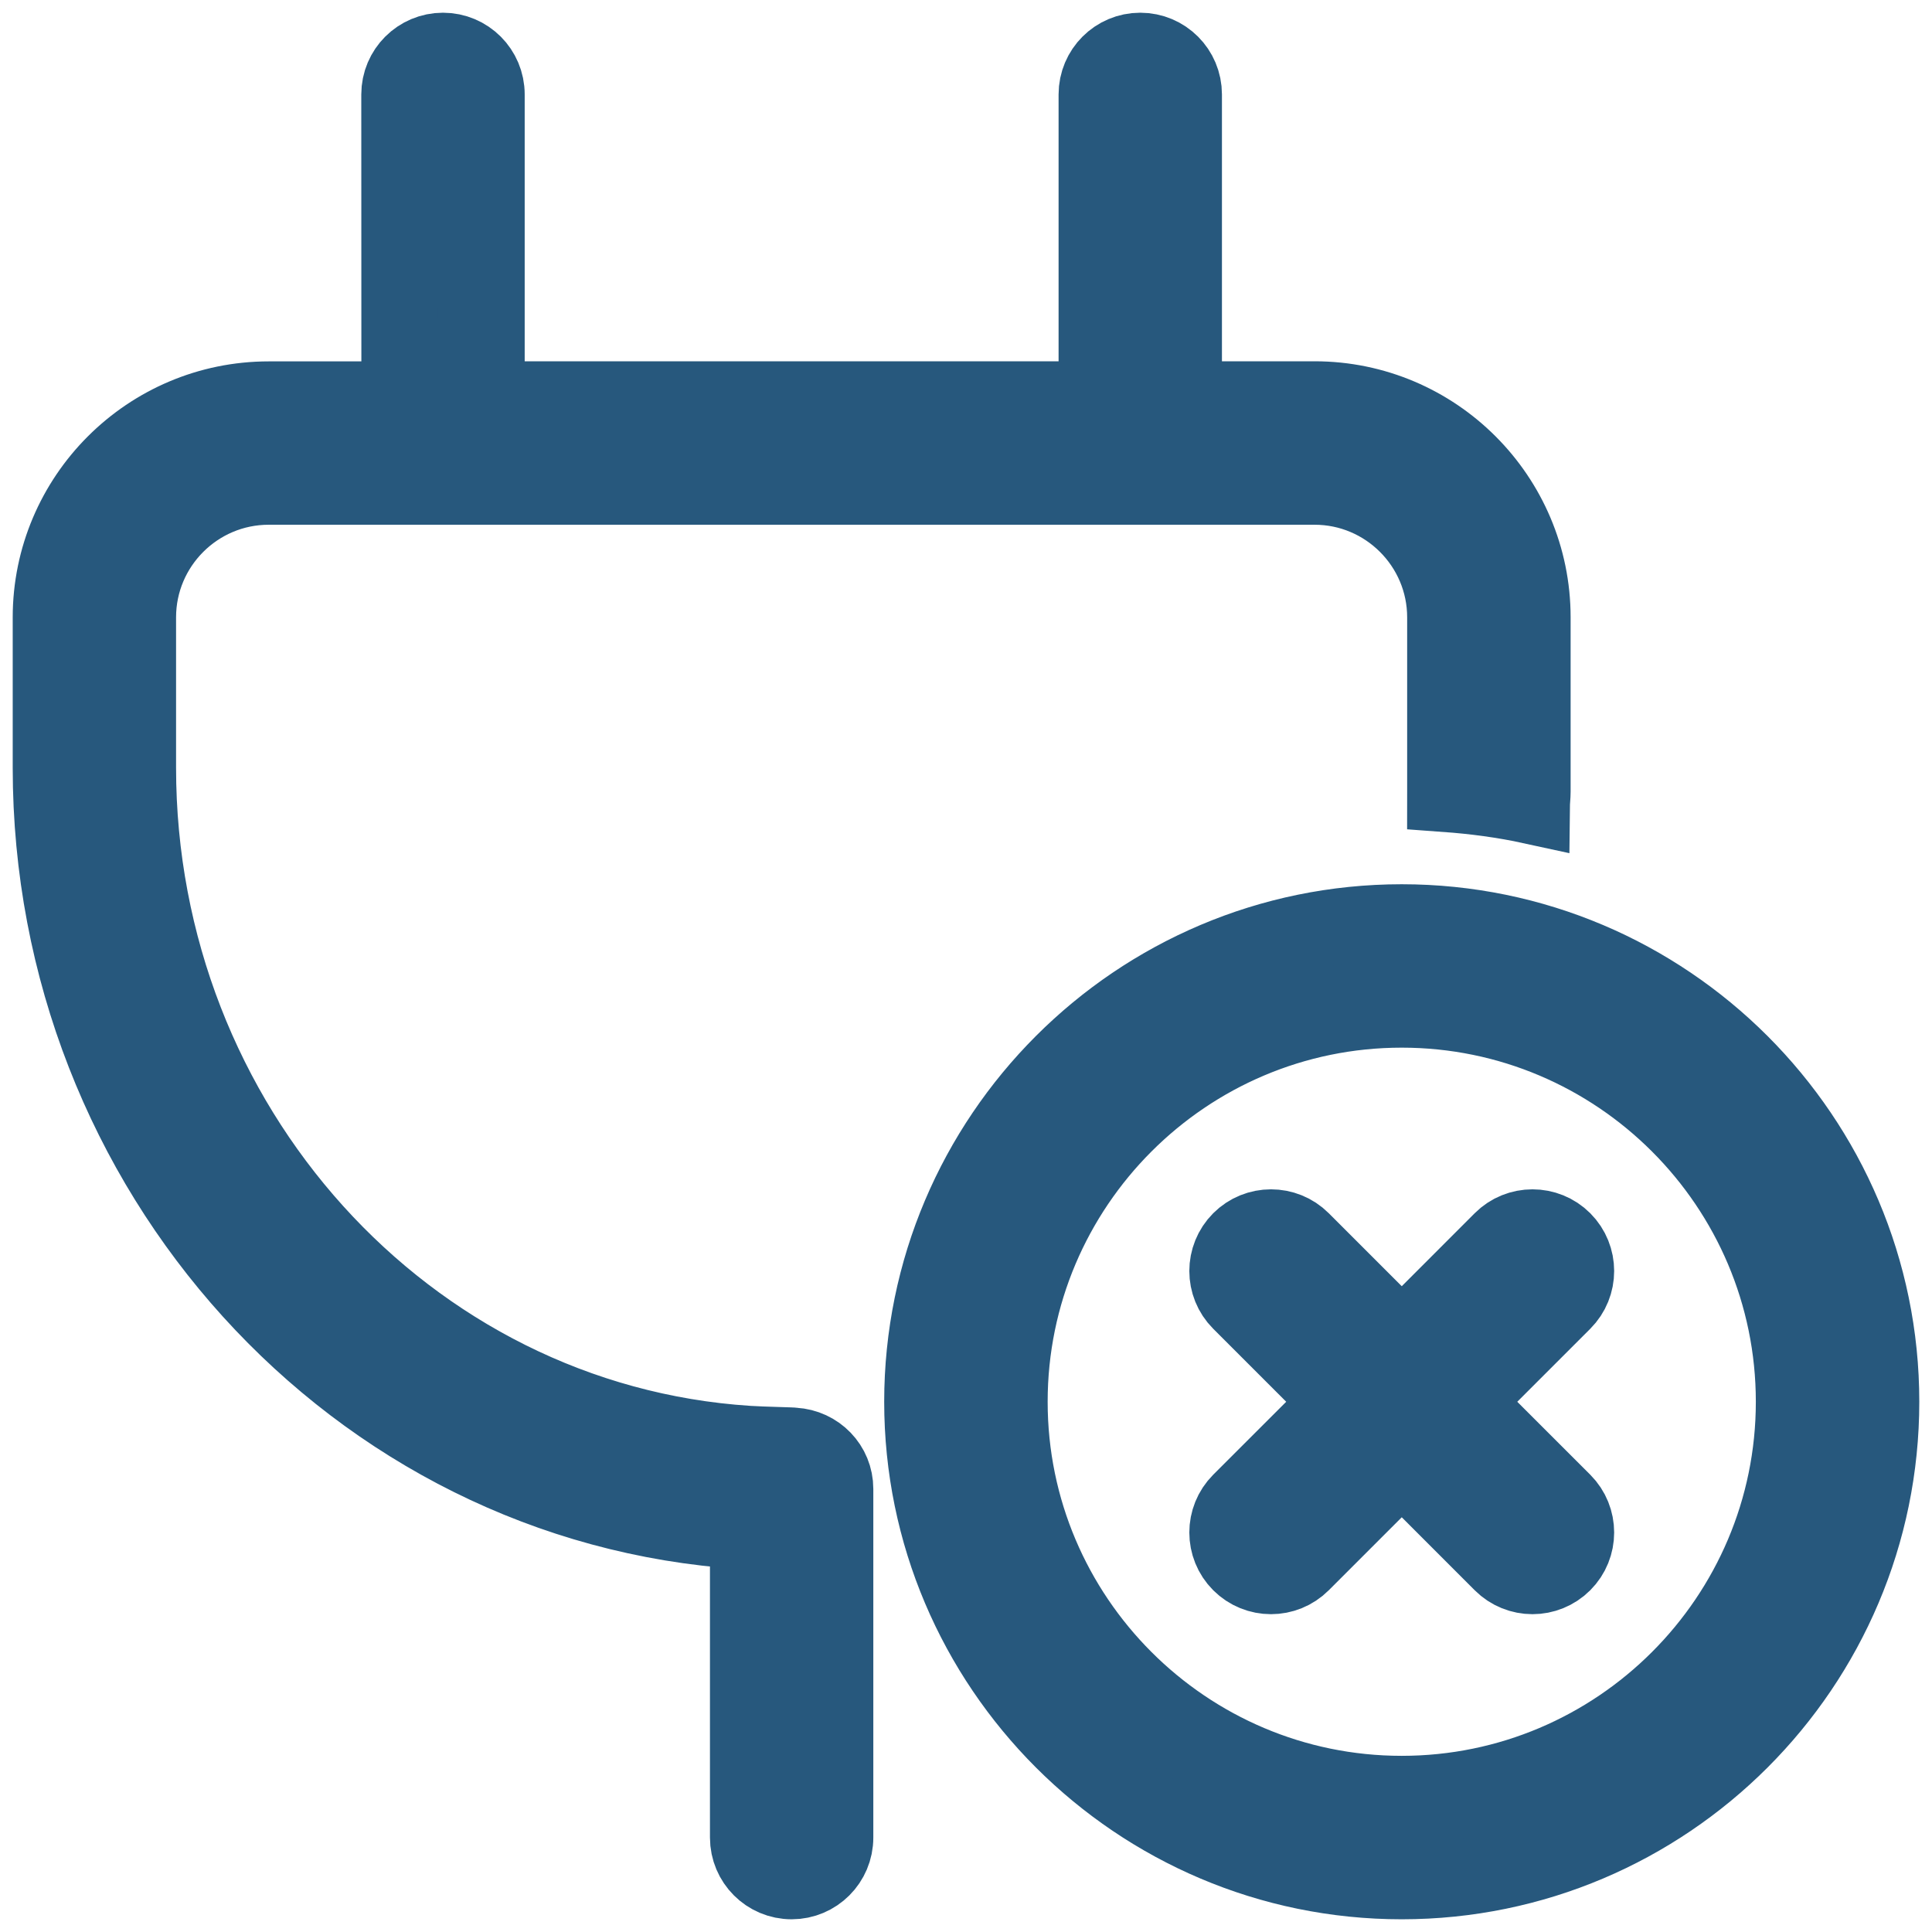
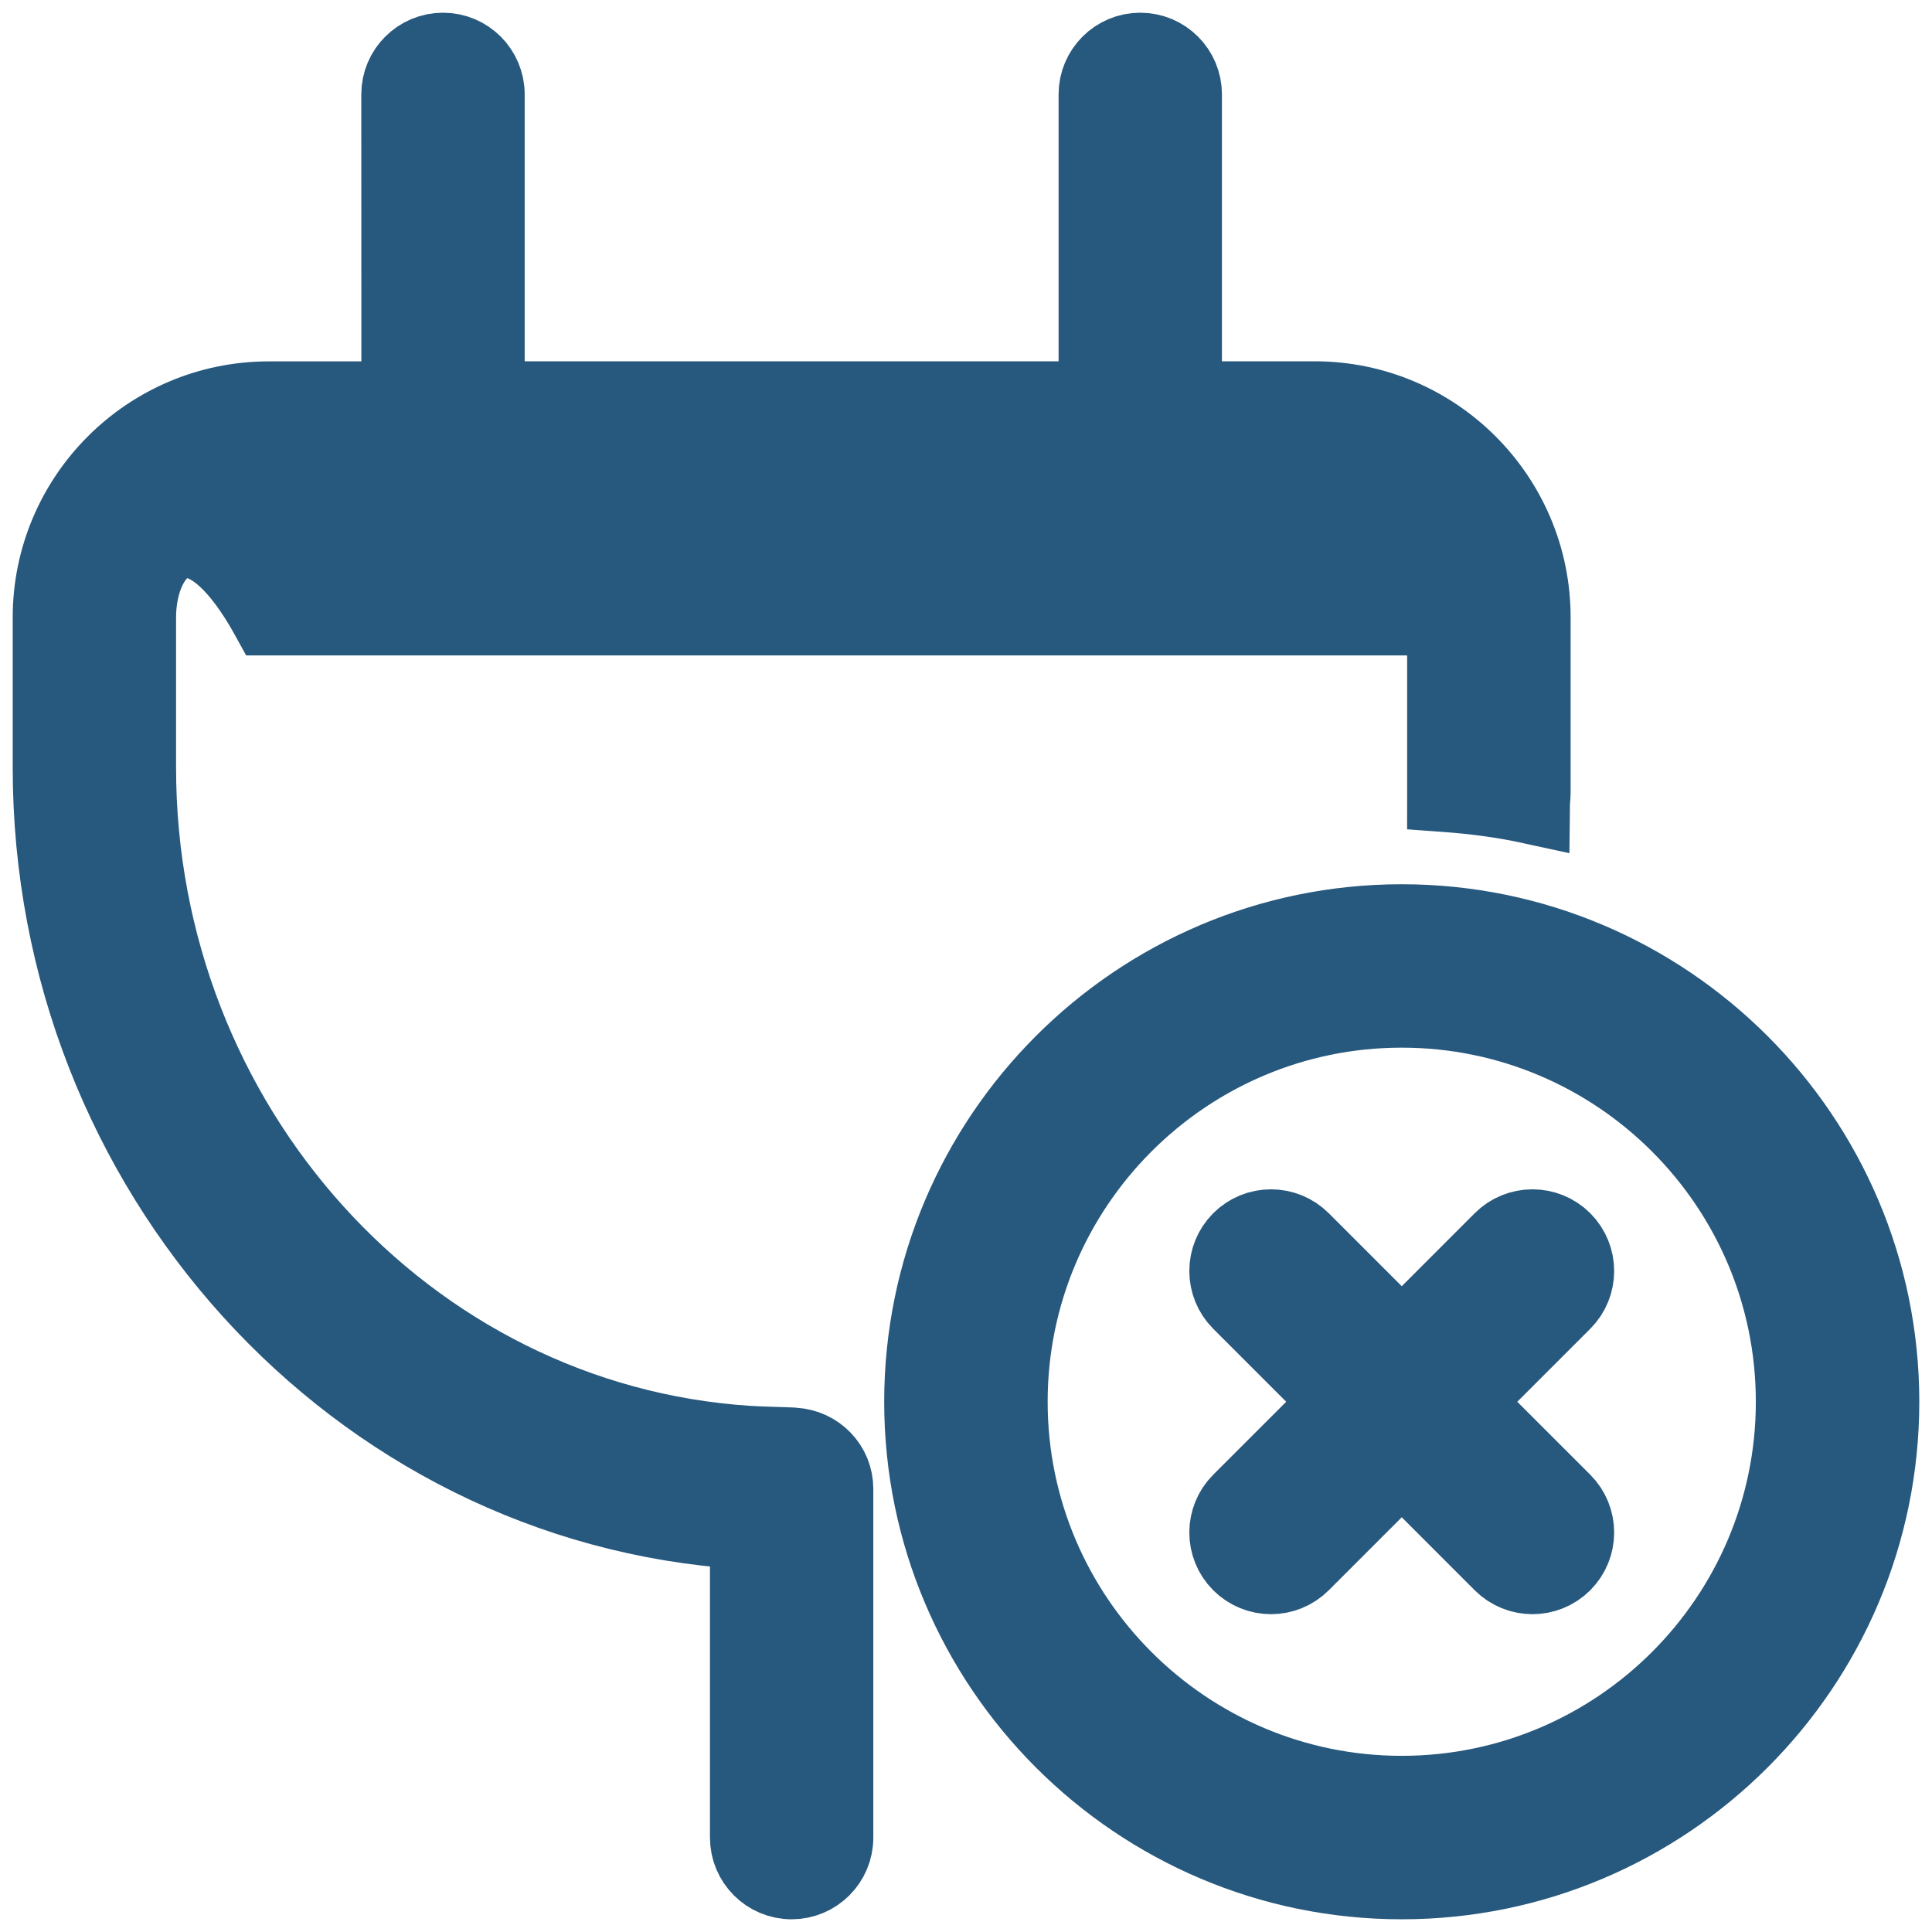
<svg xmlns="http://www.w3.org/2000/svg" width="38" height="38" viewBox="0 0 38 38" fill="none">
-   <path d="M16.427 29.286V36.143C16.427 36.617 16.043 37 15.571 37C15.097 37 14.714 36.616 14.714 36.143V30.117C14.677 30.115 14.64 30.115 14.603 30.113C6.975 29.62 1 23.026 1 15.103V12.144C1 9.782 2.922 7.858 5.286 7.858H7.858L7.856 1.857C7.856 1.383 8.241 1 8.713 1C9.187 1 9.57 1.384 9.57 1.857V7.856H21.571V1.857C21.571 1.383 21.955 1 22.427 1C22.902 1 23.284 1.384 23.284 1.857V7.856H25.856C28.22 7.856 30.142 9.778 30.142 12.142V15.57C30.142 15.665 30.129 15.757 30.128 15.852C29.573 15.731 29.004 15.656 28.426 15.614C28.426 15.599 28.427 15.585 28.427 15.57V12.142C28.427 10.725 27.273 9.571 25.856 9.571H5.285C3.867 9.571 2.713 10.725 2.713 12.142V15.101C2.713 22.123 7.985 27.965 14.713 28.4C15.015 28.42 15.616 28.429 15.616 28.437C16.068 28.463 16.427 28.828 16.427 29.286ZM37 27.571C37 32.77 32.77 37 27.57 37C22.373 37 18.141 32.77 18.141 27.571C18.141 22.372 22.371 18.142 27.57 18.142C32.768 18.142 37 22.372 37 27.571ZM35.285 27.571C35.285 23.317 31.825 19.856 27.57 19.856C23.316 19.856 19.856 23.317 19.856 27.571C19.856 31.825 23.316 35.285 27.57 35.285C31.825 35.285 35.285 31.825 35.285 27.571ZM30.748 24.393C30.414 24.059 29.87 24.059 29.536 24.393L27.571 26.359L25.605 24.393C25.271 24.059 24.727 24.059 24.393 24.393C24.059 24.728 24.059 25.271 24.393 25.605L26.359 27.571L24.393 29.536C24.059 29.871 24.059 30.414 24.393 30.748C24.56 30.915 24.78 30.999 24.999 30.999C25.218 30.999 25.438 30.915 25.605 30.748L27.571 28.782L29.536 30.748C29.703 30.915 29.924 30.999 30.142 30.999C30.361 30.999 30.581 30.915 30.748 30.748C31.082 30.414 31.082 29.871 30.748 29.536L28.782 27.571L30.748 25.605C31.082 25.271 31.082 24.728 30.748 24.393Z" fill="#27587D" stroke="#27587D" stroke-width="1.5" />
+   <path d="M16.427 29.286V36.143C16.427 36.617 16.043 37 15.571 37C15.097 37 14.714 36.616 14.714 36.143V30.117C14.677 30.115 14.64 30.115 14.603 30.113C6.975 29.62 1 23.026 1 15.103V12.144C1 9.782 2.922 7.858 5.286 7.858H7.858L7.856 1.857C7.856 1.383 8.241 1 8.713 1C9.187 1 9.57 1.384 9.57 1.857V7.856H21.571V1.857C21.571 1.383 21.955 1 22.427 1C22.902 1 23.284 1.384 23.284 1.857V7.856H25.856C28.22 7.856 30.142 9.778 30.142 12.142V15.57C30.142 15.665 30.129 15.757 30.128 15.852C29.573 15.731 29.004 15.656 28.426 15.614C28.426 15.599 28.427 15.585 28.427 15.57V12.142H5.285C3.867 9.571 2.713 10.725 2.713 12.142V15.101C2.713 22.123 7.985 27.965 14.713 28.4C15.015 28.42 15.616 28.429 15.616 28.437C16.068 28.463 16.427 28.828 16.427 29.286ZM37 27.571C37 32.77 32.77 37 27.57 37C22.373 37 18.141 32.77 18.141 27.571C18.141 22.372 22.371 18.142 27.57 18.142C32.768 18.142 37 22.372 37 27.571ZM35.285 27.571C35.285 23.317 31.825 19.856 27.57 19.856C23.316 19.856 19.856 23.317 19.856 27.571C19.856 31.825 23.316 35.285 27.57 35.285C31.825 35.285 35.285 31.825 35.285 27.571ZM30.748 24.393C30.414 24.059 29.87 24.059 29.536 24.393L27.571 26.359L25.605 24.393C25.271 24.059 24.727 24.059 24.393 24.393C24.059 24.728 24.059 25.271 24.393 25.605L26.359 27.571L24.393 29.536C24.059 29.871 24.059 30.414 24.393 30.748C24.56 30.915 24.78 30.999 24.999 30.999C25.218 30.999 25.438 30.915 25.605 30.748L27.571 28.782L29.536 30.748C29.703 30.915 29.924 30.999 30.142 30.999C30.361 30.999 30.581 30.915 30.748 30.748C31.082 30.414 31.082 29.871 30.748 29.536L28.782 27.571L30.748 25.605C31.082 25.271 31.082 24.728 30.748 24.393Z" fill="#27587D" stroke="#27587D" stroke-width="1.5" />
</svg>